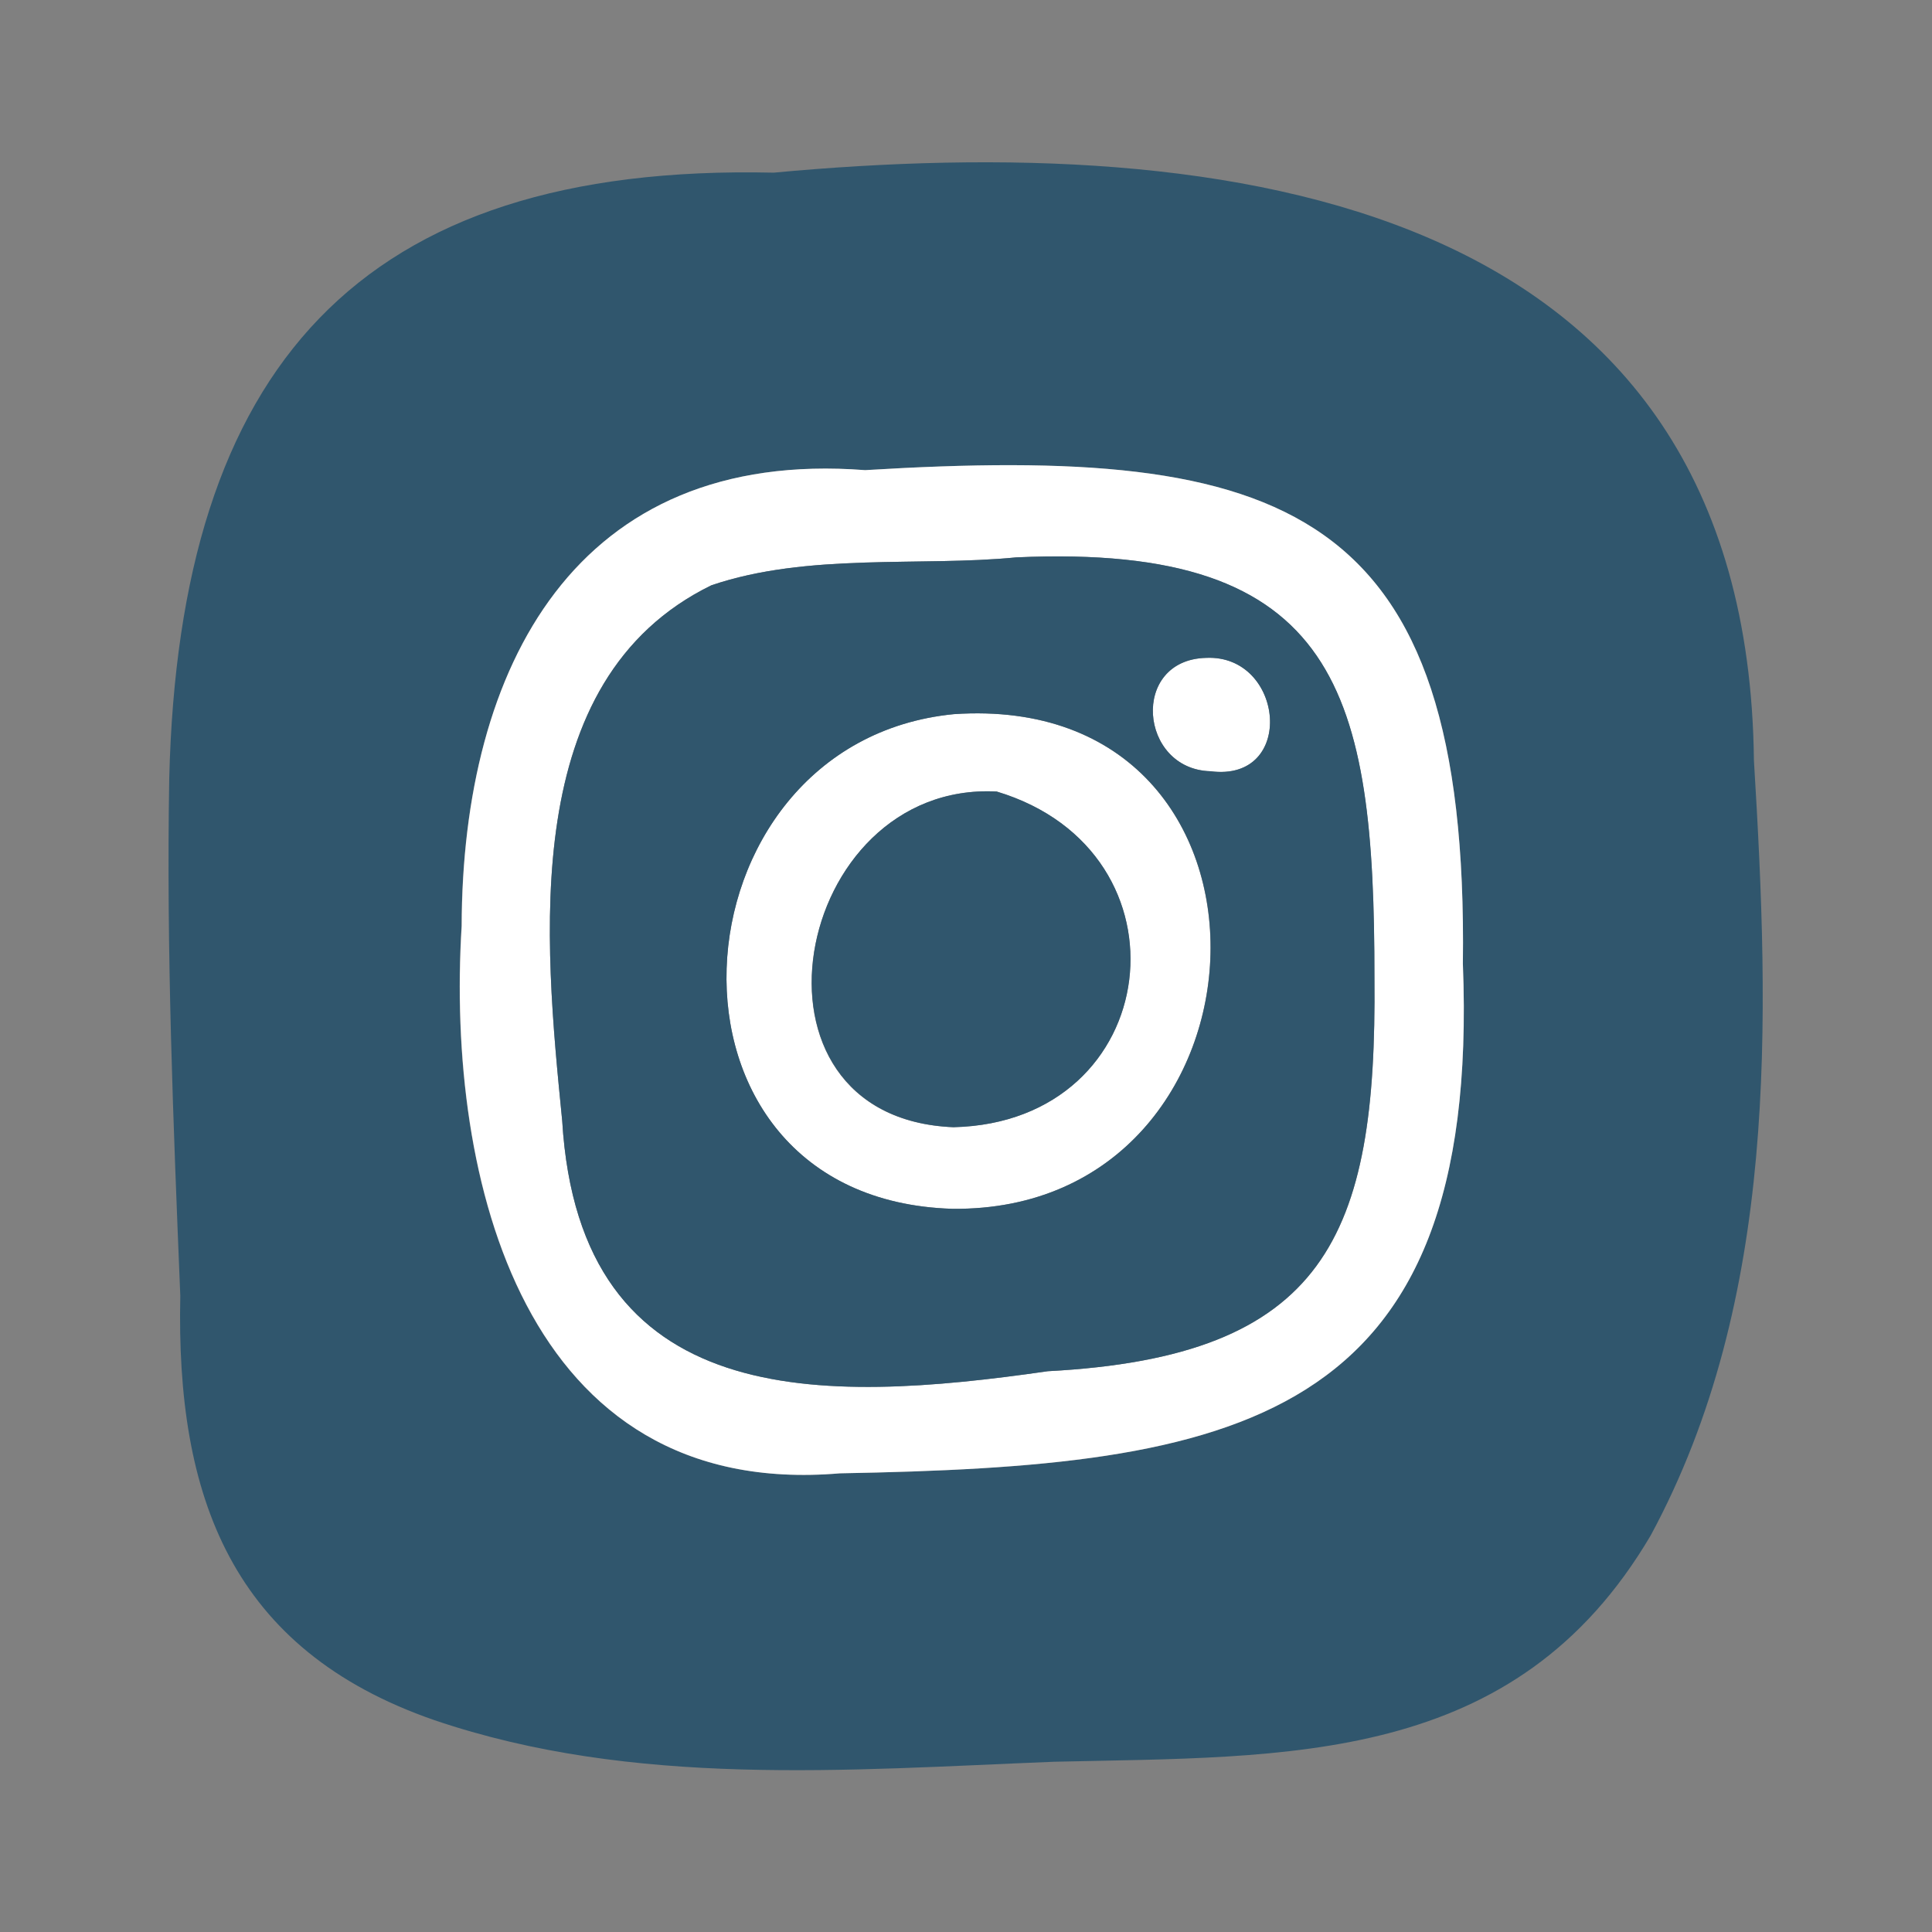
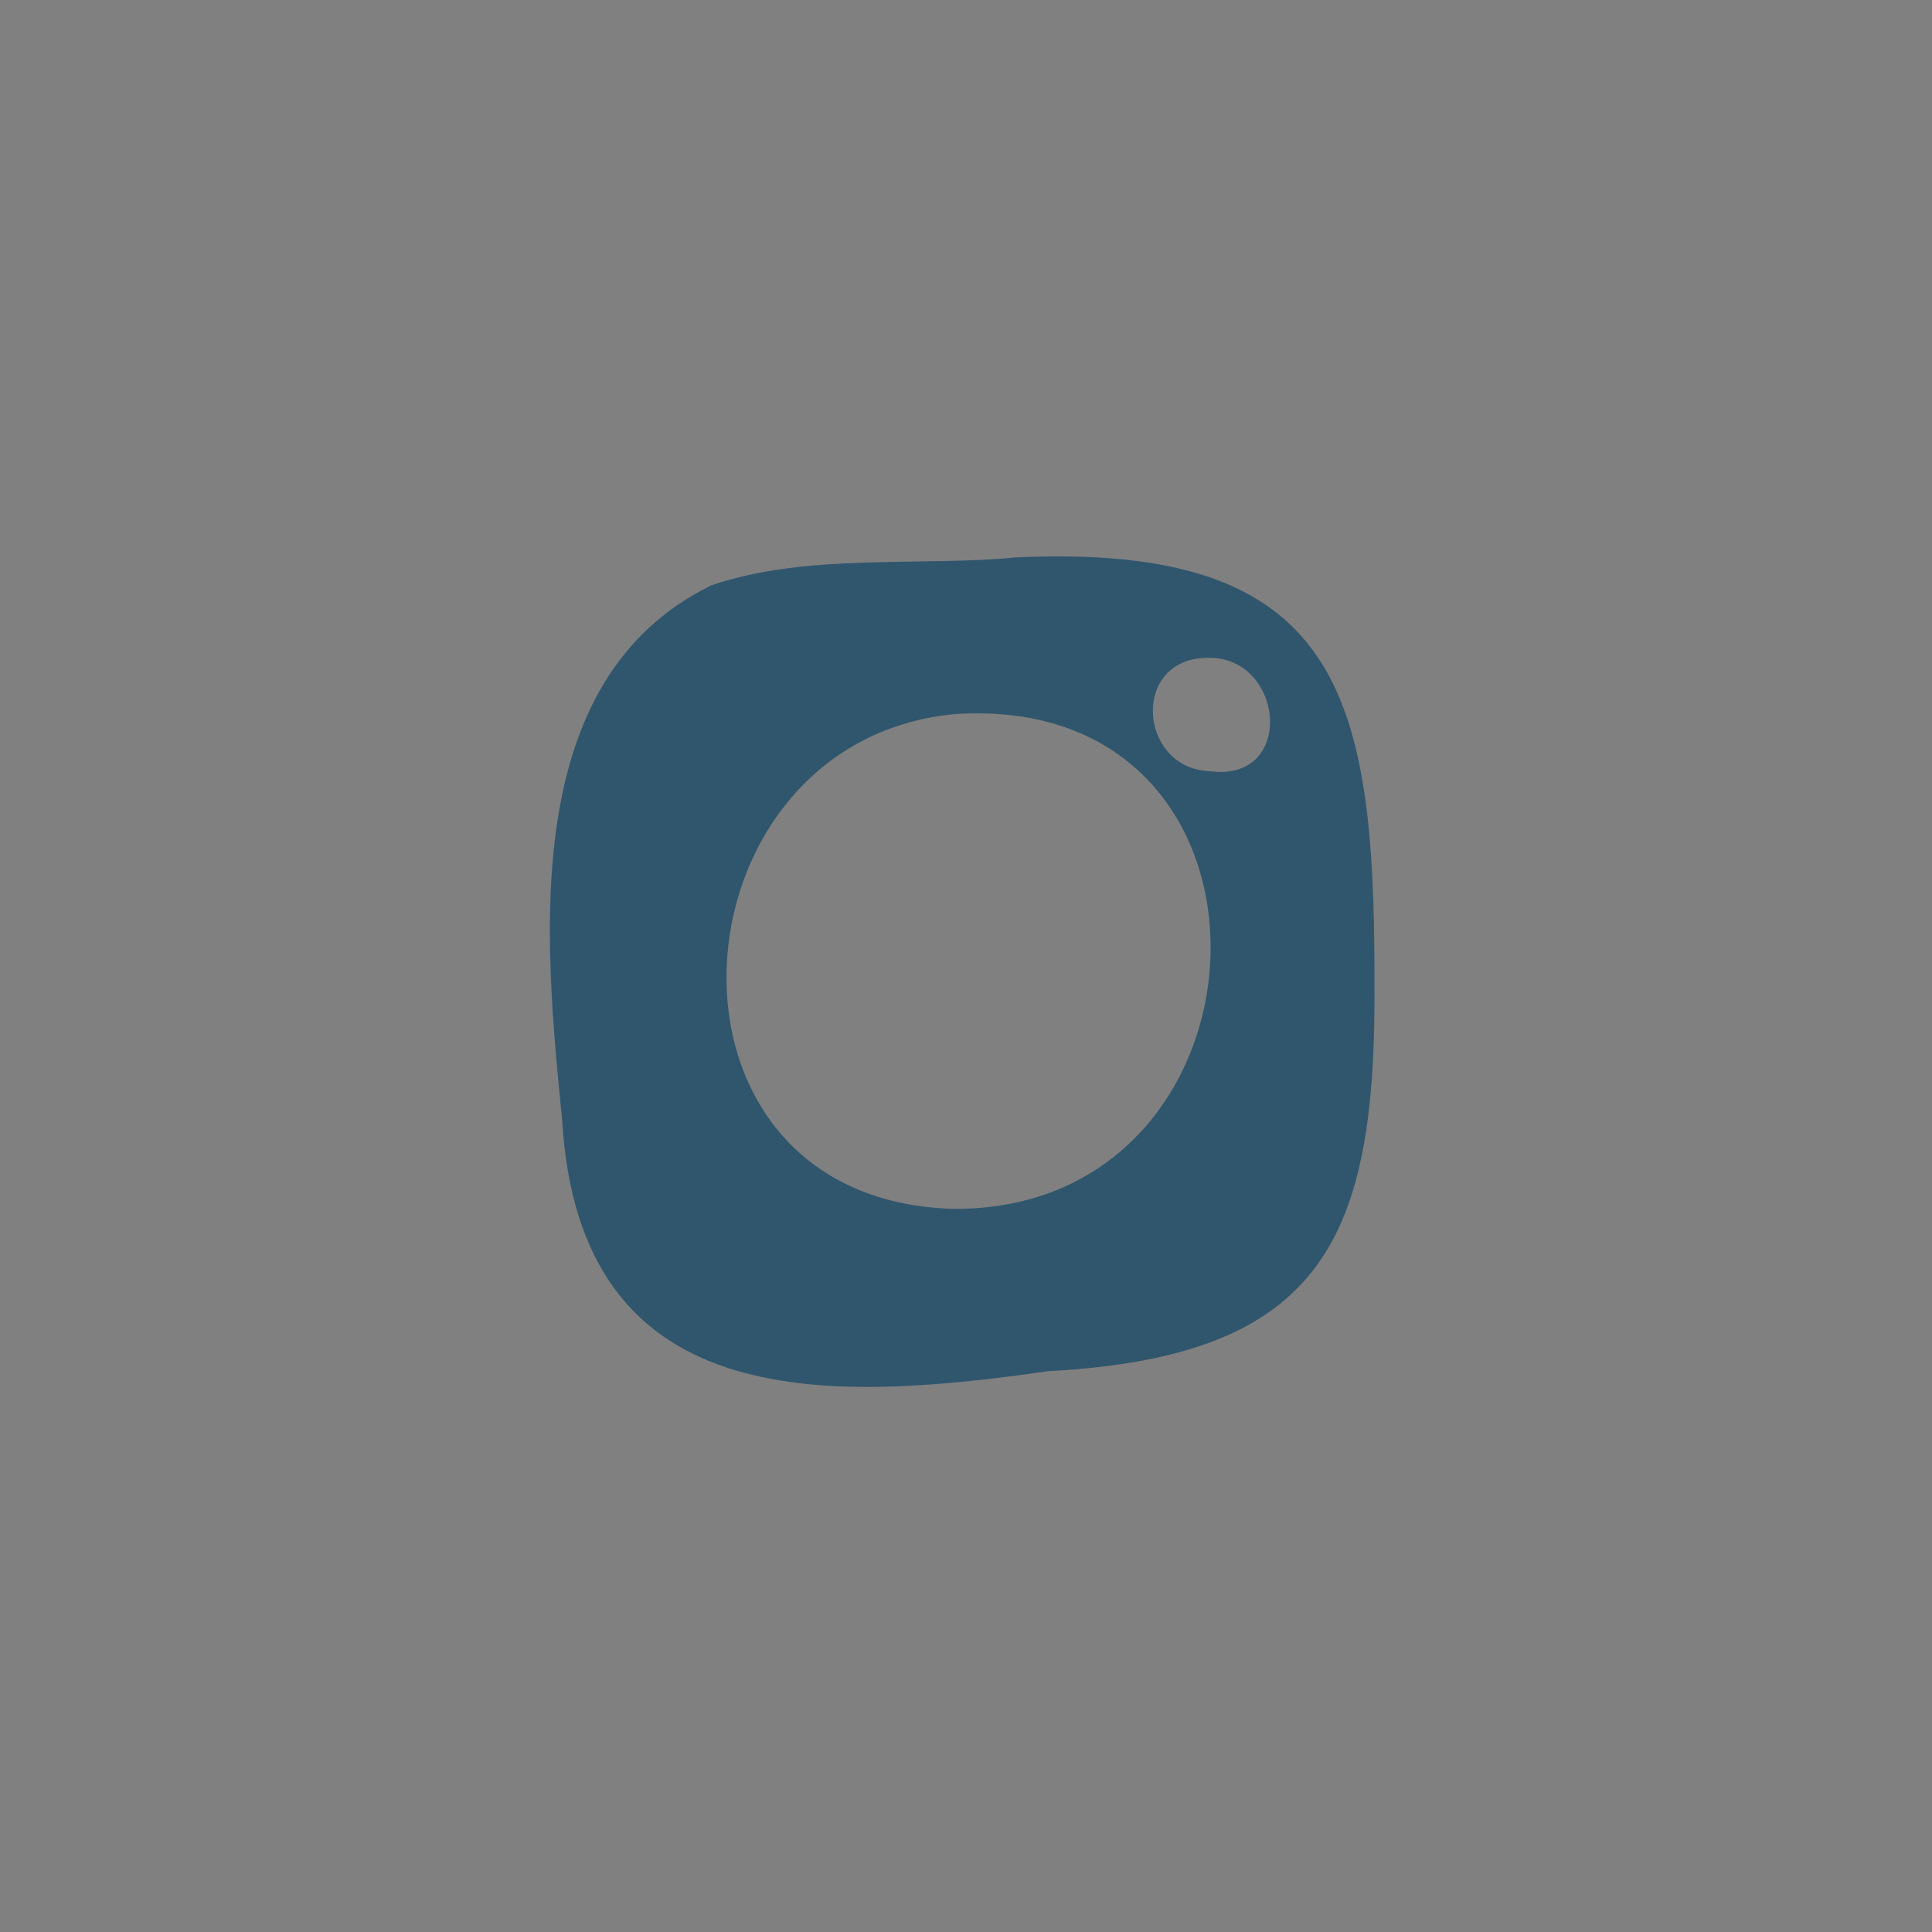
<svg xmlns="http://www.w3.org/2000/svg" width="64px" height="64px" viewBox="0 0 960 960" fill="none">
  <rect x="0" y="0" width="960" height="960" fill="#808080" stroke="none" />
  <g id="SVGRepo_bgCarrier" stroke-width="0" />
  <g id="SVGRepo_tracerCarrier" stroke-linecap="round" stroke-linejoin="round" />
  <g id="SVGRepo_iconCarrier">
-     <path d="M599.256 326.893C638.207 324.995 644.199 388.816 601.453 383.223C565.997 382.224 561.503 327.892 599.256 326.893Z" fill="white" />
-     <path d="M726.895 478.902C729.991 250.487 638.505 220.924 429.866 233.608C286.146 222.522 229.716 331.386 229.317 460.125C221.527 586.168 260.378 745.468 417.282 732.085C613.137 728.59 735.984 708.714 726.895 478.902ZM384.423 85.793C608.743 64.919 868.418 97.079 871.514 377.828C879.404 507.066 883.599 645.593 820.278 762.847C752.862 877.503 640.503 872.709 523.649 875.406C420.877 879.501 314.91 888.39 215.834 854.732C114.86 819.776 87.394 743.571 89.591 643.895C86.096 558.103 82.6 472.51 84.098 386.617C89.092 183.071 177.981 81.099 384.423 85.793Z" fill="#30566d" />
-     <path d="M429.866 233.608C638.505 220.924 729.89 250.487 726.894 478.902C735.983 708.714 613.136 728.49 417.381 732.085C260.377 745.469 221.626 586.068 229.416 460.125C229.716 331.386 286.145 222.522 429.866 233.608ZM682.949 486.093C682.949 344.67 665.571 269.763 504.972 276.954C457.231 281.648 401.401 274.557 353.461 290.837C257.181 337.878 270.465 467.216 279.354 556.904C288.043 701.823 408.193 697.528 520.652 681.349C658.779 674.058 684.248 614.432 682.949 486.093Z" fill="white" />
-     <path d="M495.188 393.309C393.515 388.116 362.155 555.606 473.715 560.101C578.584 557.604 594.664 423.172 495.188 393.309ZM473.915 354.857C649.495 342.972 638.709 602.448 473.116 600.65C316.212 595.856 330.894 368.84 473.915 354.857Z" fill="white" />
-     <path d="M473.813 560.102C362.252 555.508 393.513 388.017 495.286 393.31C594.662 423.173 578.582 557.605 473.813 560.102Z" fill="#30566d" />
    <path d="M504.973 276.955C665.572 269.664 683.05 344.67 682.95 486.093C684.149 614.433 658.781 674.058 520.653 681.349C408.194 697.529 288.044 701.823 279.355 556.905C270.466 467.117 257.282 337.878 353.462 290.837C401.402 274.558 457.233 281.649 504.973 276.955ZM473.213 600.65C638.706 602.448 649.592 342.972 474.012 354.857C330.89 368.84 316.209 595.856 473.213 600.65ZM601.452 383.222C644.199 388.815 638.206 325.094 599.255 326.892C561.502 327.891 565.997 382.223 601.452 383.222Z" fill="#30566d" />
  </g>
</svg>